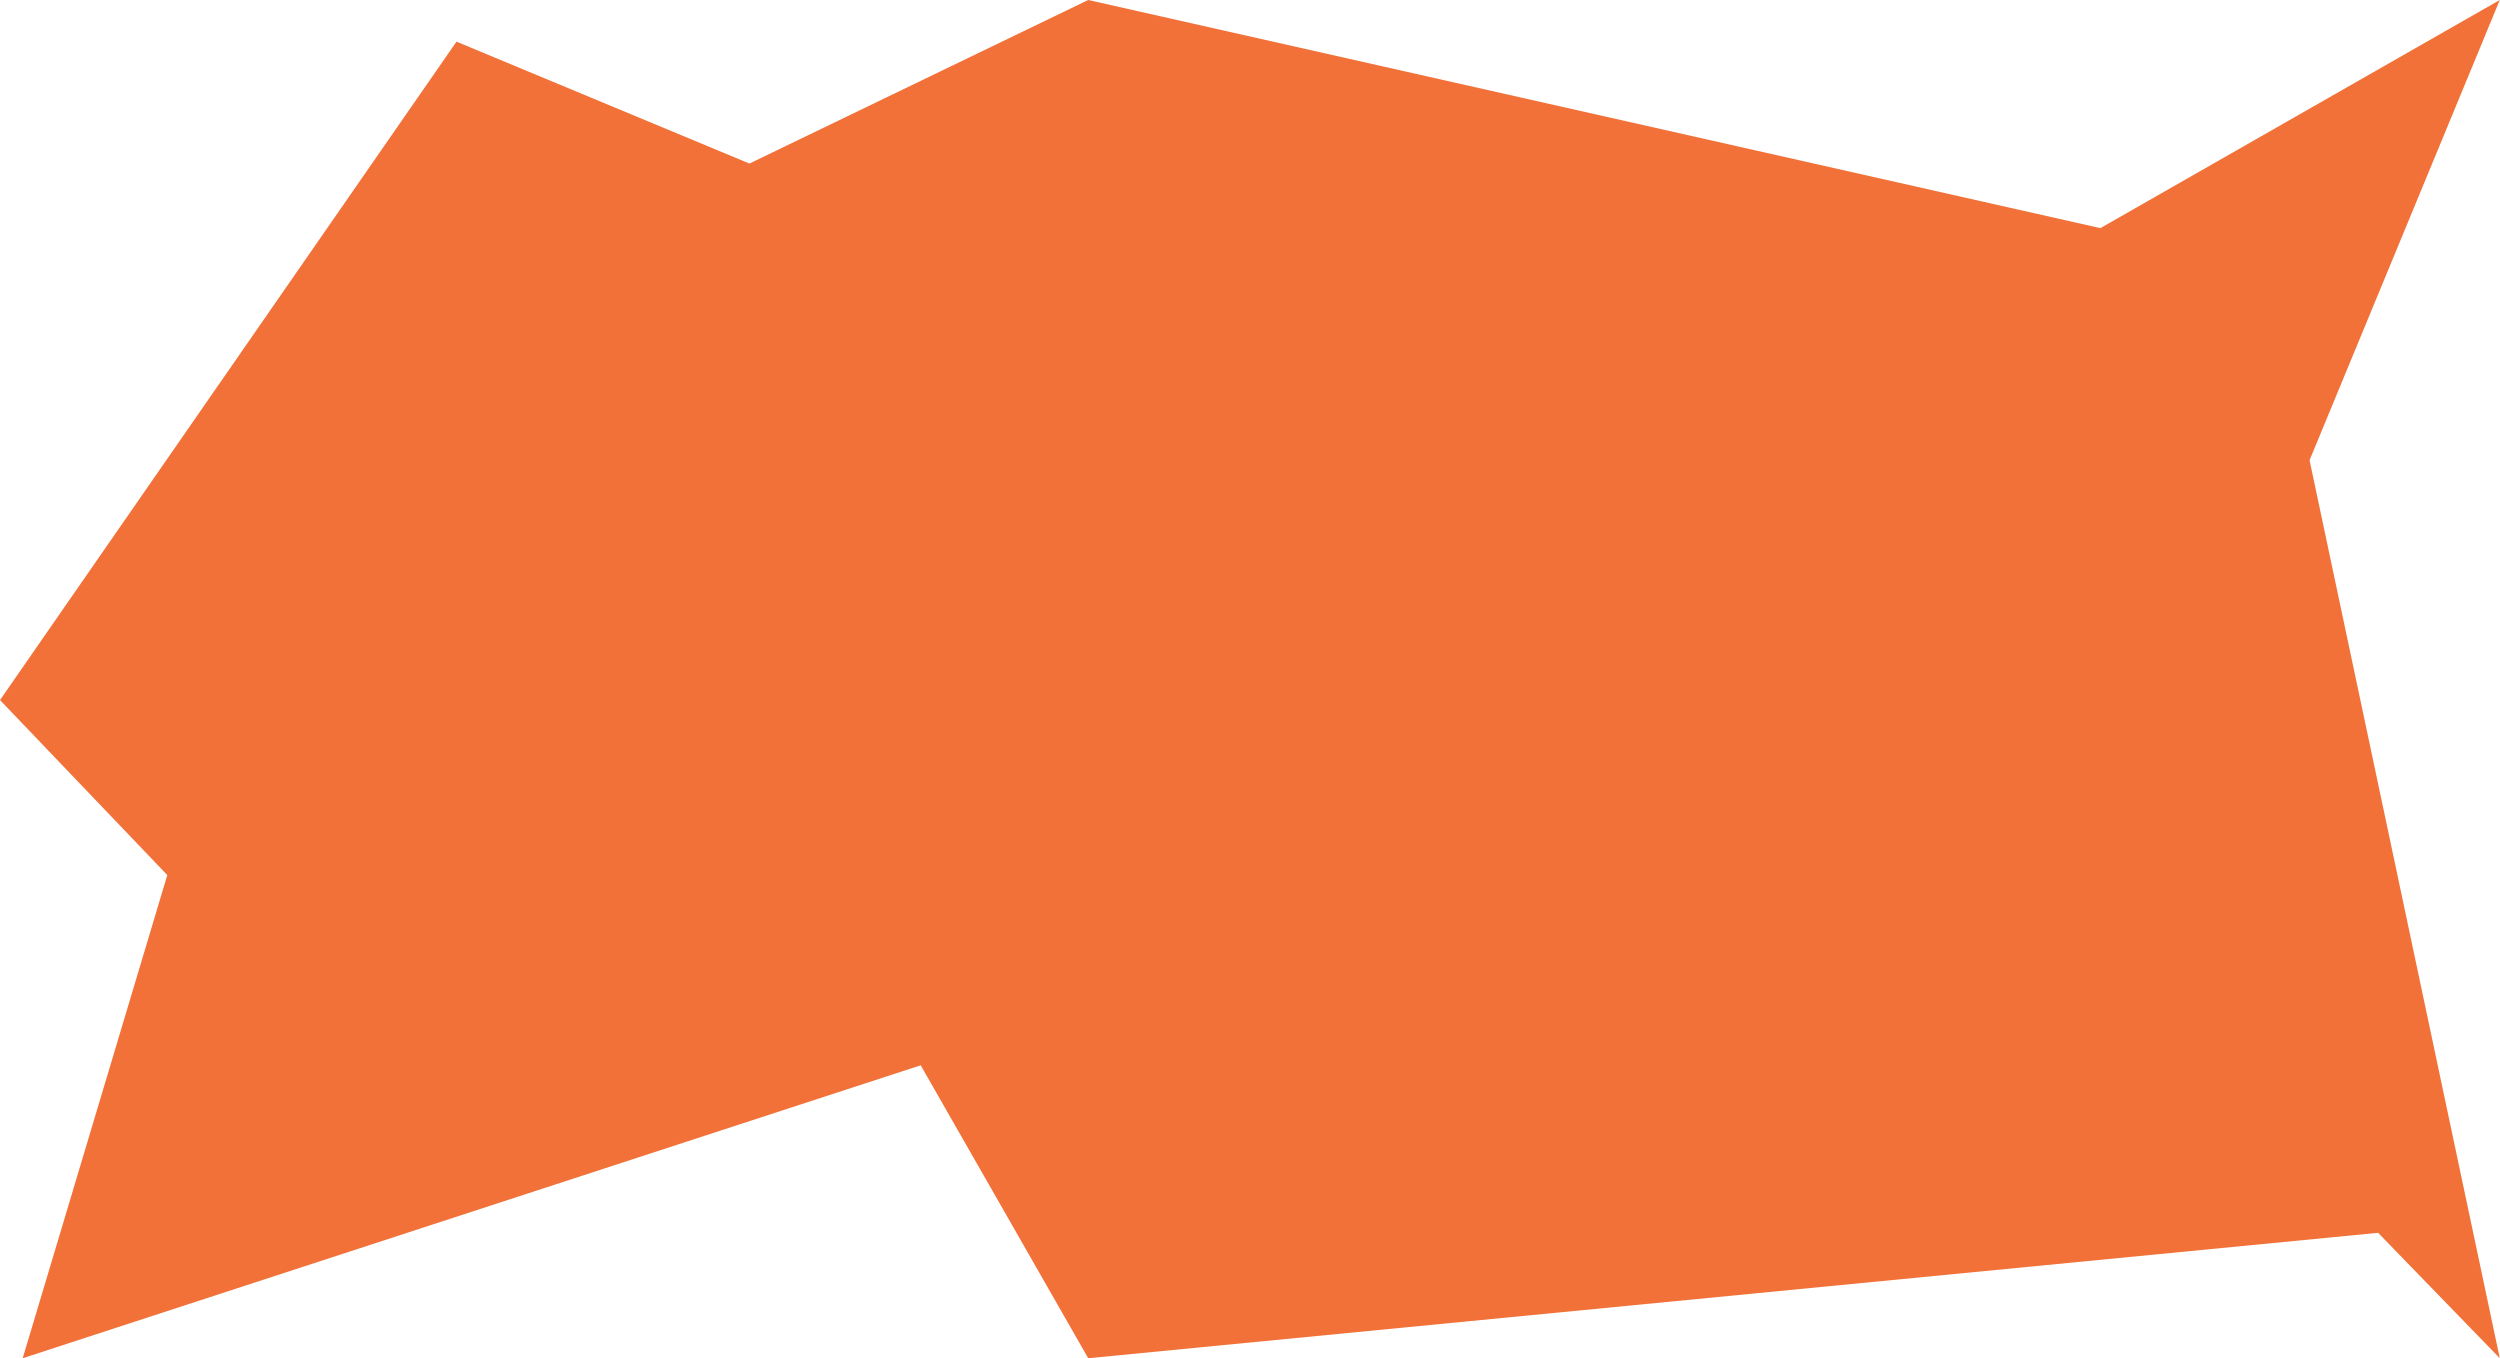
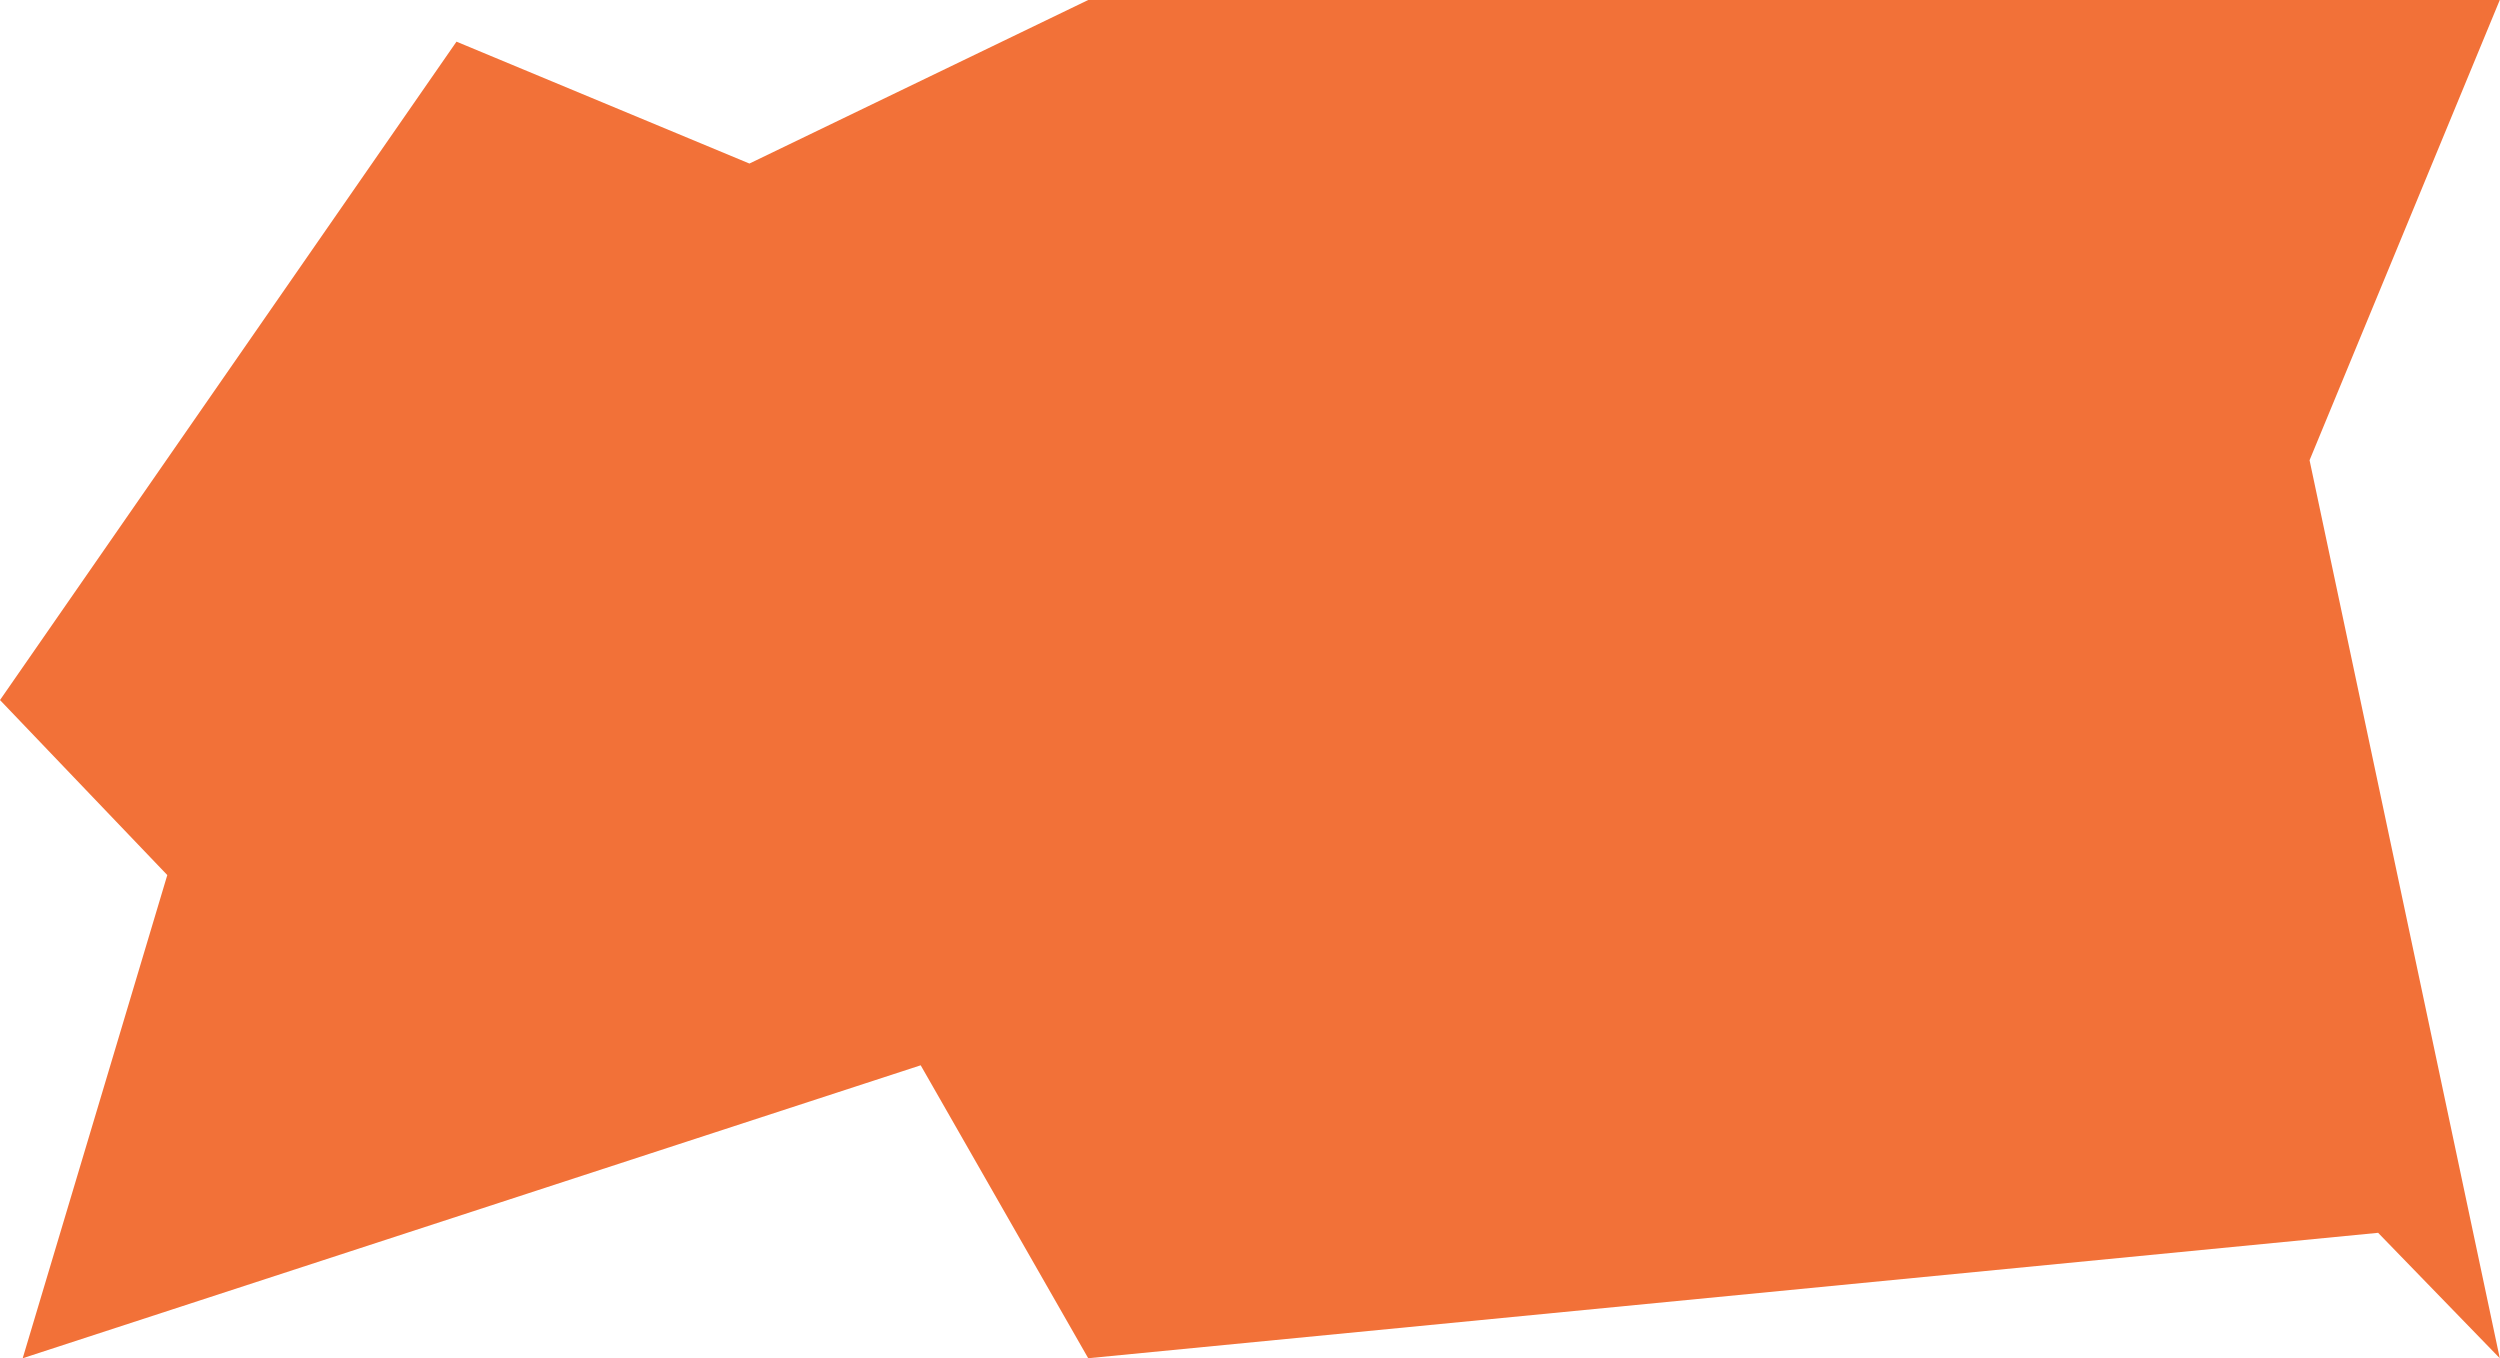
<svg xmlns="http://www.w3.org/2000/svg" width="5671" height="3081" viewBox="0 0 5671 3081" fill="none">
-   <path d="M0 1588L1035.5 94.5L1700 371L2468.5 0L4764.5 517.5L5670.5 0L5239 1044L5670.5 3081L5394.5 2796.5L2468.5 3081L2088.5 2416.5L51.5 3081L379.5 1985L0 1588Z" fill="#F27138" />
+   <path d="M0 1588L1035.5 94.5L1700 371L2468.5 0L5670.5 0L5239 1044L5670.5 3081L5394.5 2796.5L2468.5 3081L2088.5 2416.5L51.5 3081L379.5 1985L0 1588Z" fill="#F27138" />
</svg>